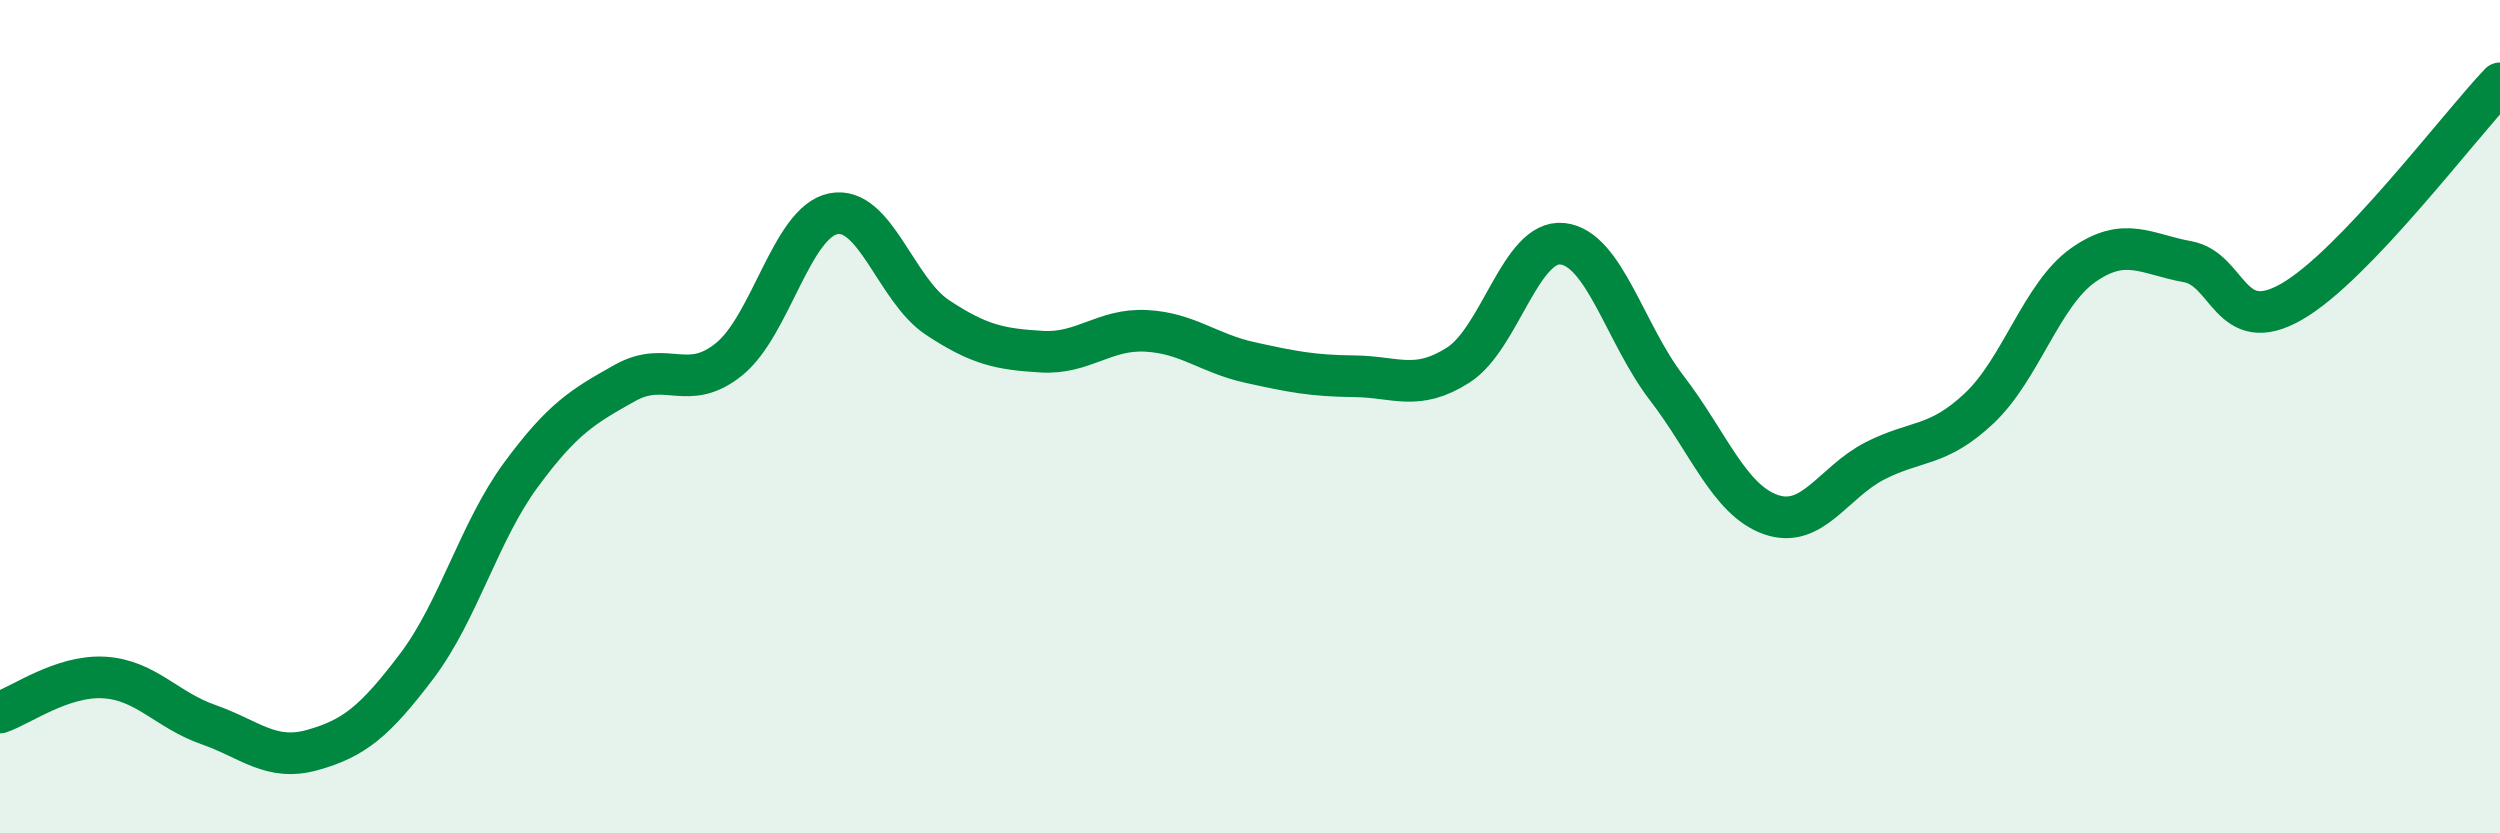
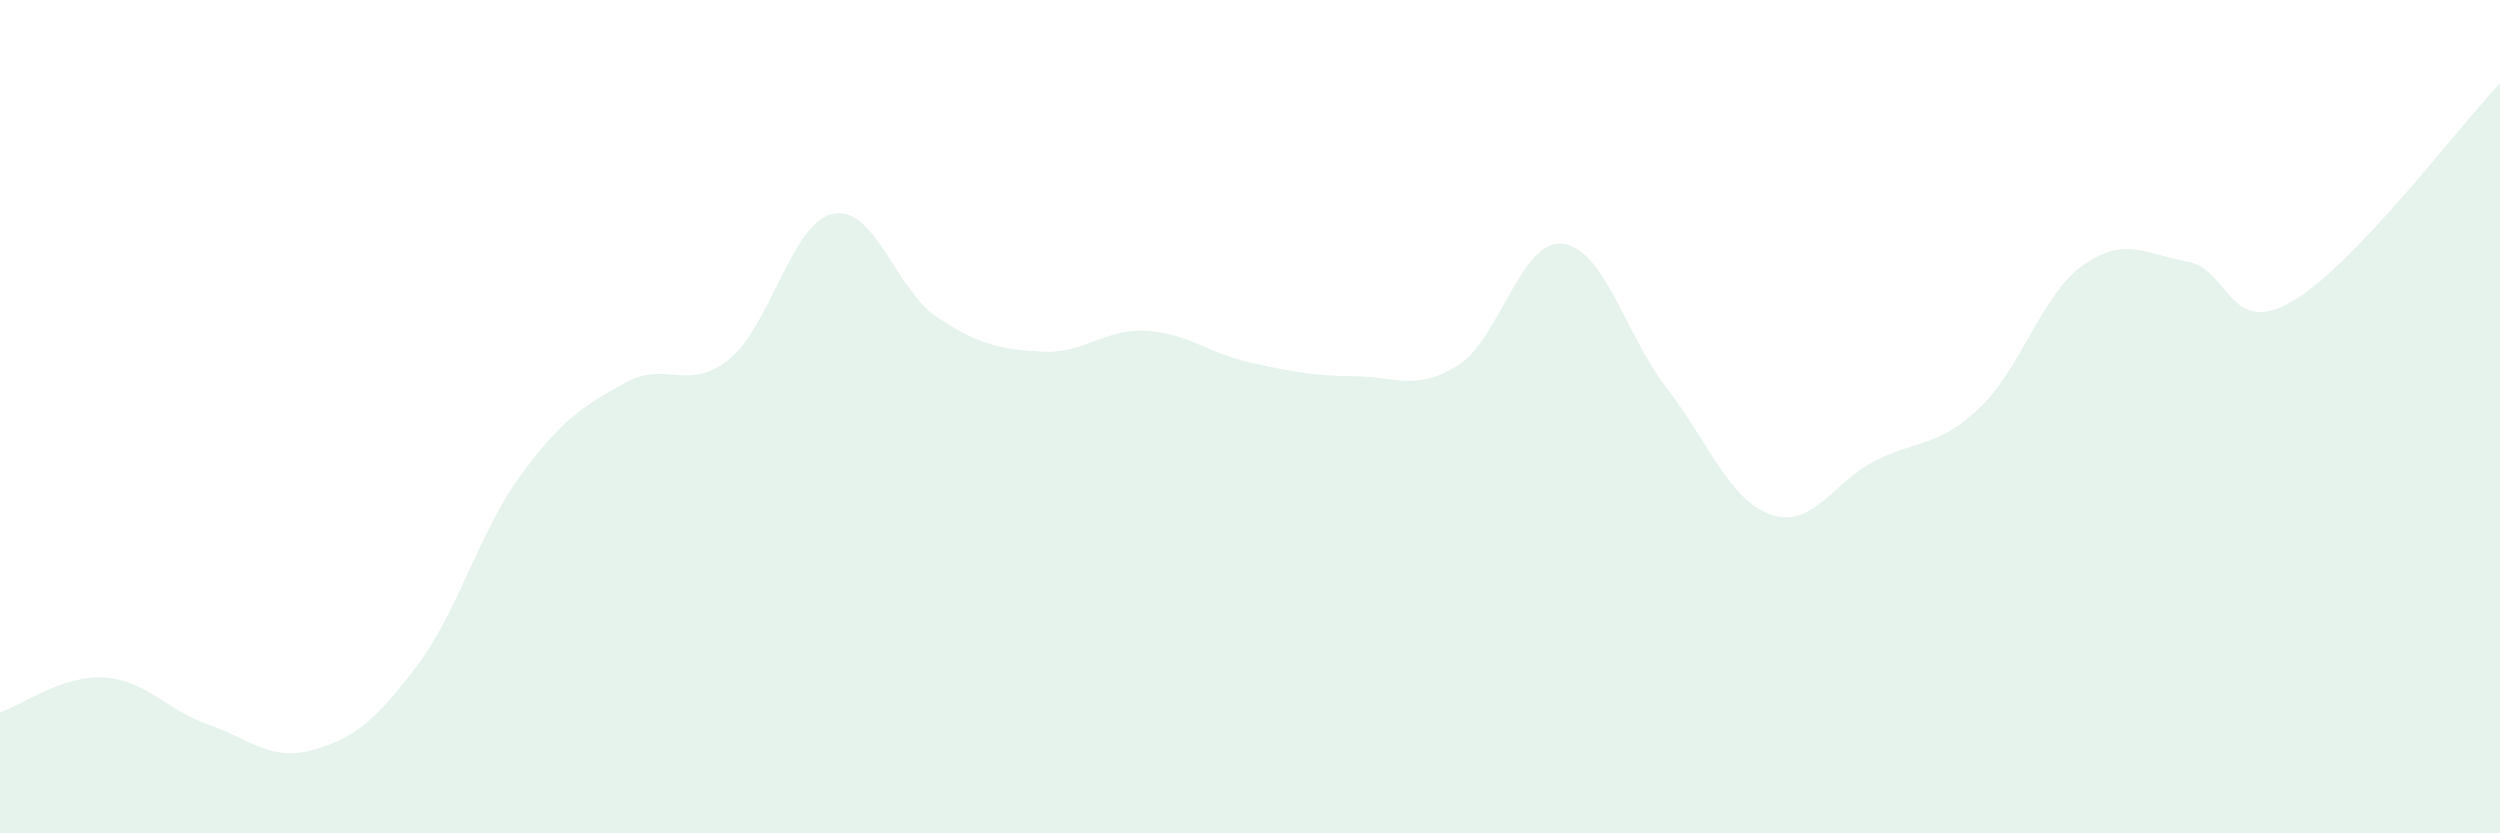
<svg xmlns="http://www.w3.org/2000/svg" width="60" height="20" viewBox="0 0 60 20">
  <path d="M 0,17.1 C 0.5,16.93 1.5,16.2 2.5,16.26 C 3.5,16.32 4,17.04 5,17.39 C 6,17.74 6.5,18.28 7.5,18 C 8.5,17.72 9,17.31 10,15.99 C 11,14.67 11.5,12.76 12.5,11.4 C 13.5,10.04 14,9.75 15,9.19 C 16,8.63 16.5,9.43 17.5,8.62 C 18.5,7.81 19,5.33 20,5.13 C 21,4.93 21.5,6.96 22.5,7.62 C 23.5,8.28 24,8.38 25,8.44 C 26,8.5 26.5,7.89 27.5,7.94 C 28.5,7.99 29,8.48 30,8.7 C 31,8.92 31.5,9.02 32.5,9.03 C 33.5,9.04 34,9.4 35,8.76 C 36,8.12 36.5,5.74 37.5,5.85 C 38.5,5.96 39,8.01 40,9.31 C 41,10.61 41.5,12 42.5,12.35 C 43.5,12.7 44,11.57 45,11.06 C 46,10.55 46.5,10.74 47.5,9.8 C 48.5,8.86 49,7.06 50,6.36 C 51,5.66 51.5,6.1 52.5,6.28 C 53.5,6.46 53.5,8.1 55,7.24 C 56.5,6.38 59,3.05 60,2L60 20L0 20Z" fill="#008740" opacity="0.1" stroke-linecap="round" stroke-linejoin="round" />
-   <path d="M 0,17.1 C 0.5,16.93 1.5,16.2 2.5,16.26 C 3.5,16.32 4,17.04 5,17.39 C 6,17.74 6.5,18.28 7.5,18 C 8.5,17.72 9,17.31 10,15.99 C 11,14.67 11.5,12.76 12.5,11.4 C 13.5,10.04 14,9.75 15,9.19 C 16,8.63 16.5,9.43 17.5,8.62 C 18.5,7.81 19,5.33 20,5.13 C 21,4.93 21.5,6.96 22.5,7.62 C 23.5,8.28 24,8.38 25,8.44 C 26,8.5 26.5,7.89 27.5,7.94 C 28.5,7.99 29,8.48 30,8.7 C 31,8.92 31.5,9.02 32.5,9.03 C 33.5,9.04 34,9.4 35,8.76 C 36,8.12 36.5,5.74 37.5,5.85 C 38.5,5.96 39,8.01 40,9.31 C 41,10.61 41.5,12 42.5,12.35 C 43.5,12.7 44,11.57 45,11.06 C 46,10.55 46.5,10.74 47.5,9.8 C 48.5,8.86 49,7.06 50,6.36 C 51,5.66 51.5,6.1 52.5,6.28 C 53.5,6.46 53.5,8.1 55,7.24 C 56.5,6.38 59,3.05 60,2" stroke="#008740" stroke-width="1" fill="none" stroke-linecap="round" stroke-linejoin="round" />
</svg>